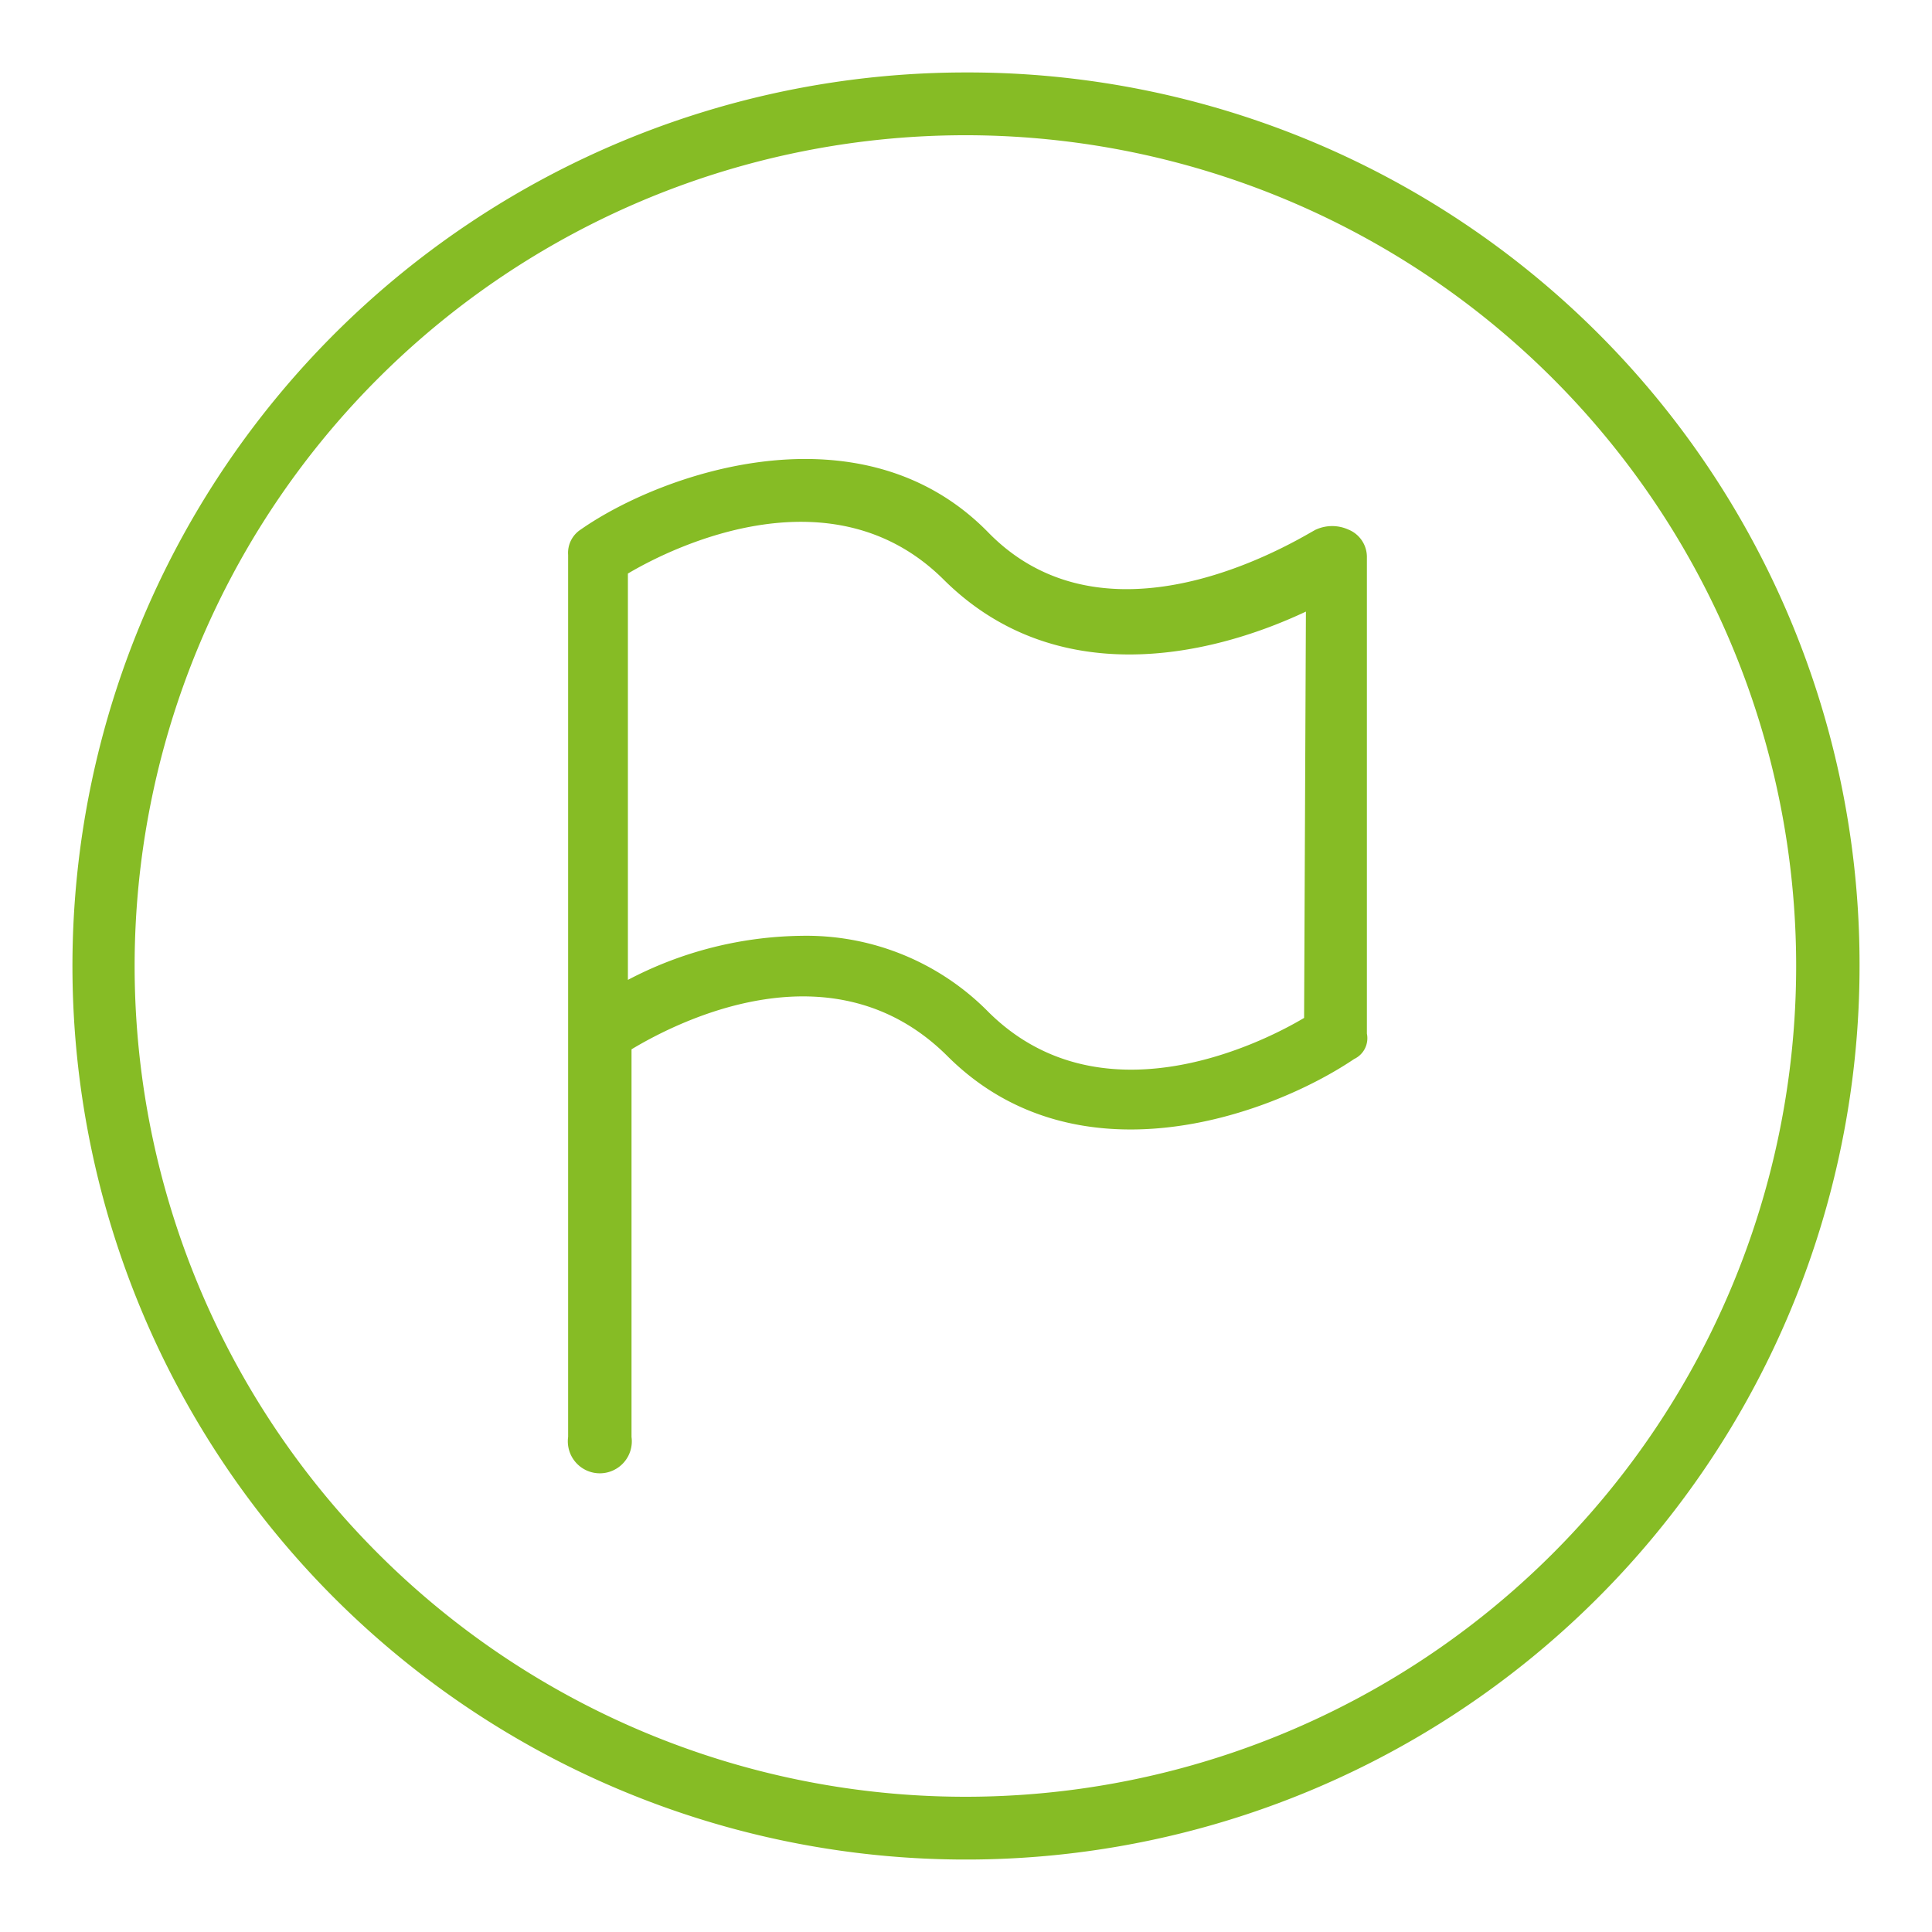
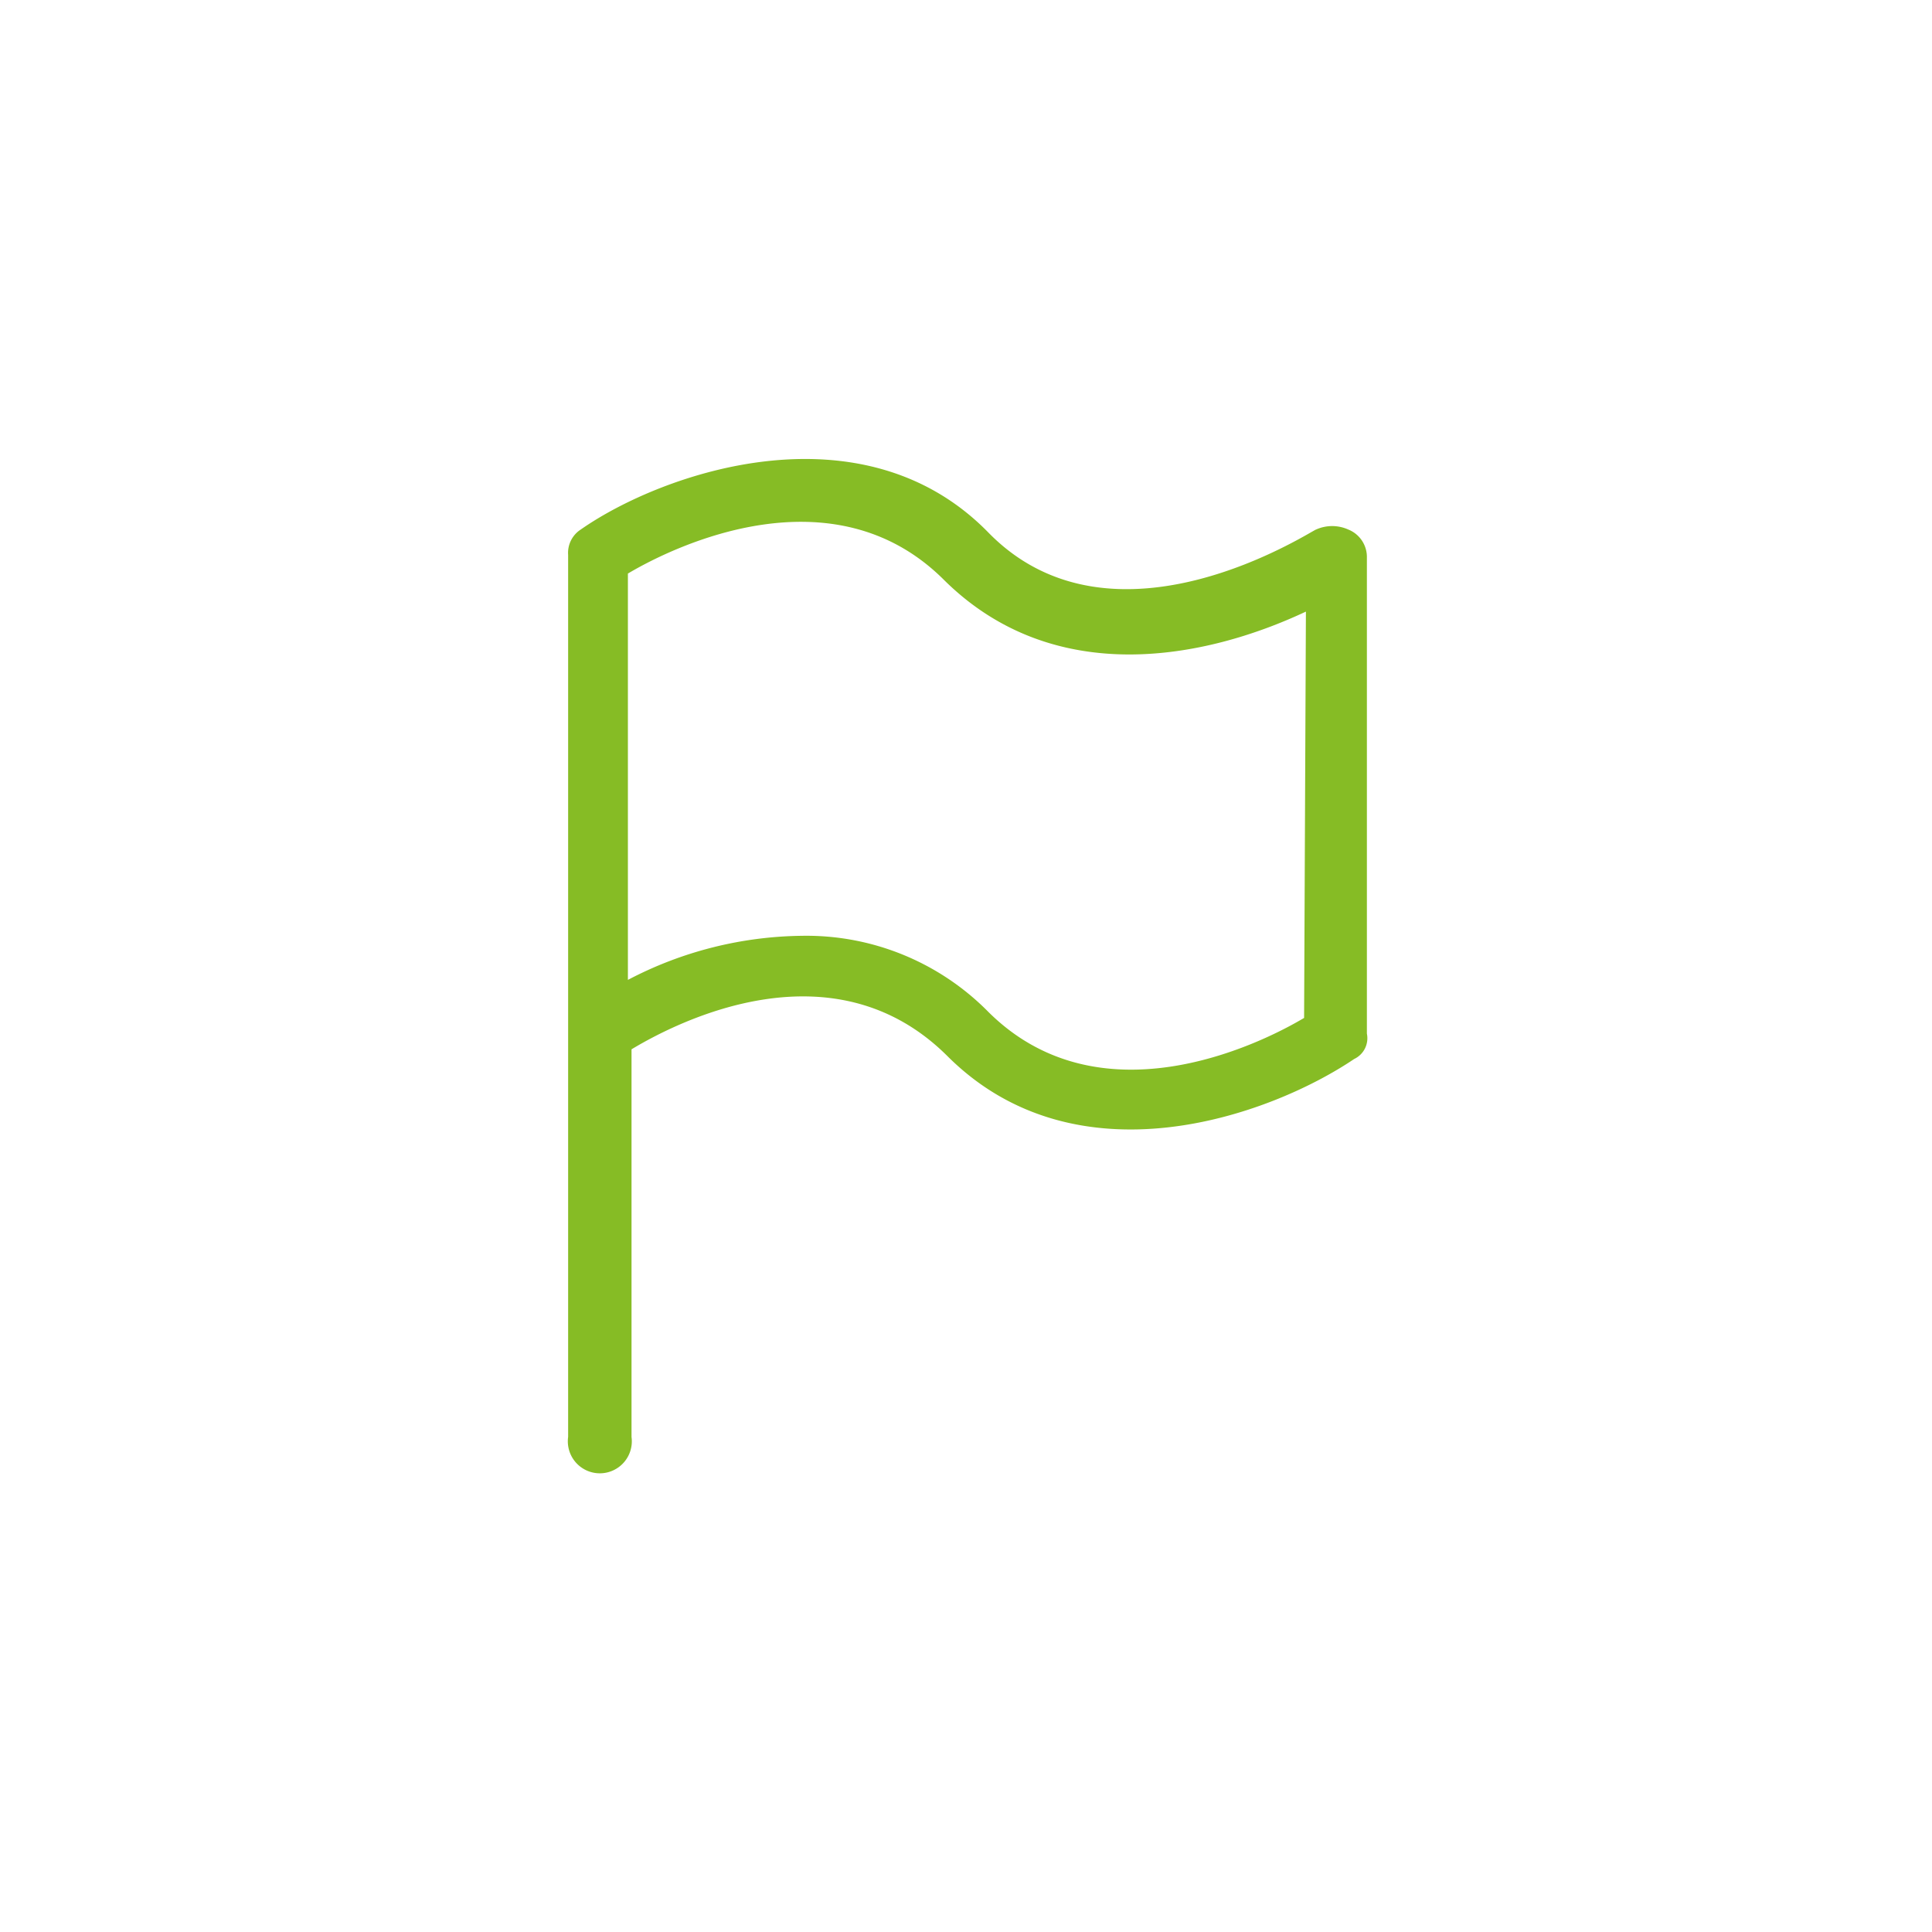
<svg xmlns="http://www.w3.org/2000/svg" viewBox="0 0 32 32">
  <defs>
    <style>.a{fill:#86bc25;}</style>
  </defs>
-   <path class="a" d="M16,1.2A14.8,14.8,0,1,0,30.8,16h0A14.77,14.77,0,0,0,16,1.2Zm0,28.56A13.76,13.76,0,1,1,29.75,16h0A13.76,13.76,0,0,1,16,29.76Z" />
  <path class="a" d="M22.33,8.77a.65.65,0,0,0-.53,0c-.05,0-3.34,2.19-5.43.05s-5.39-1-6.75-.05a.46.46,0,0,0-.21.42V23.8a.53.53,0,1,0,1.05,0V17.38c.78-.47,3.34-1.77,5.23.11,2.14,2.14,5.33,1,6.74.05a.38.38,0,0,0,.21-.42V9.24A.49.49,0,0,0,22.33,8.77Zm-.73,8.09c-.79.47-3.4,1.72-5.23-.1a4.23,4.23,0,0,0-3.09-1.26,6.34,6.34,0,0,0-2.88.73V9.5c.79-.47,3.4-1.72,5.23.1s4.34,1.31,6,.53Z" />
</svg>